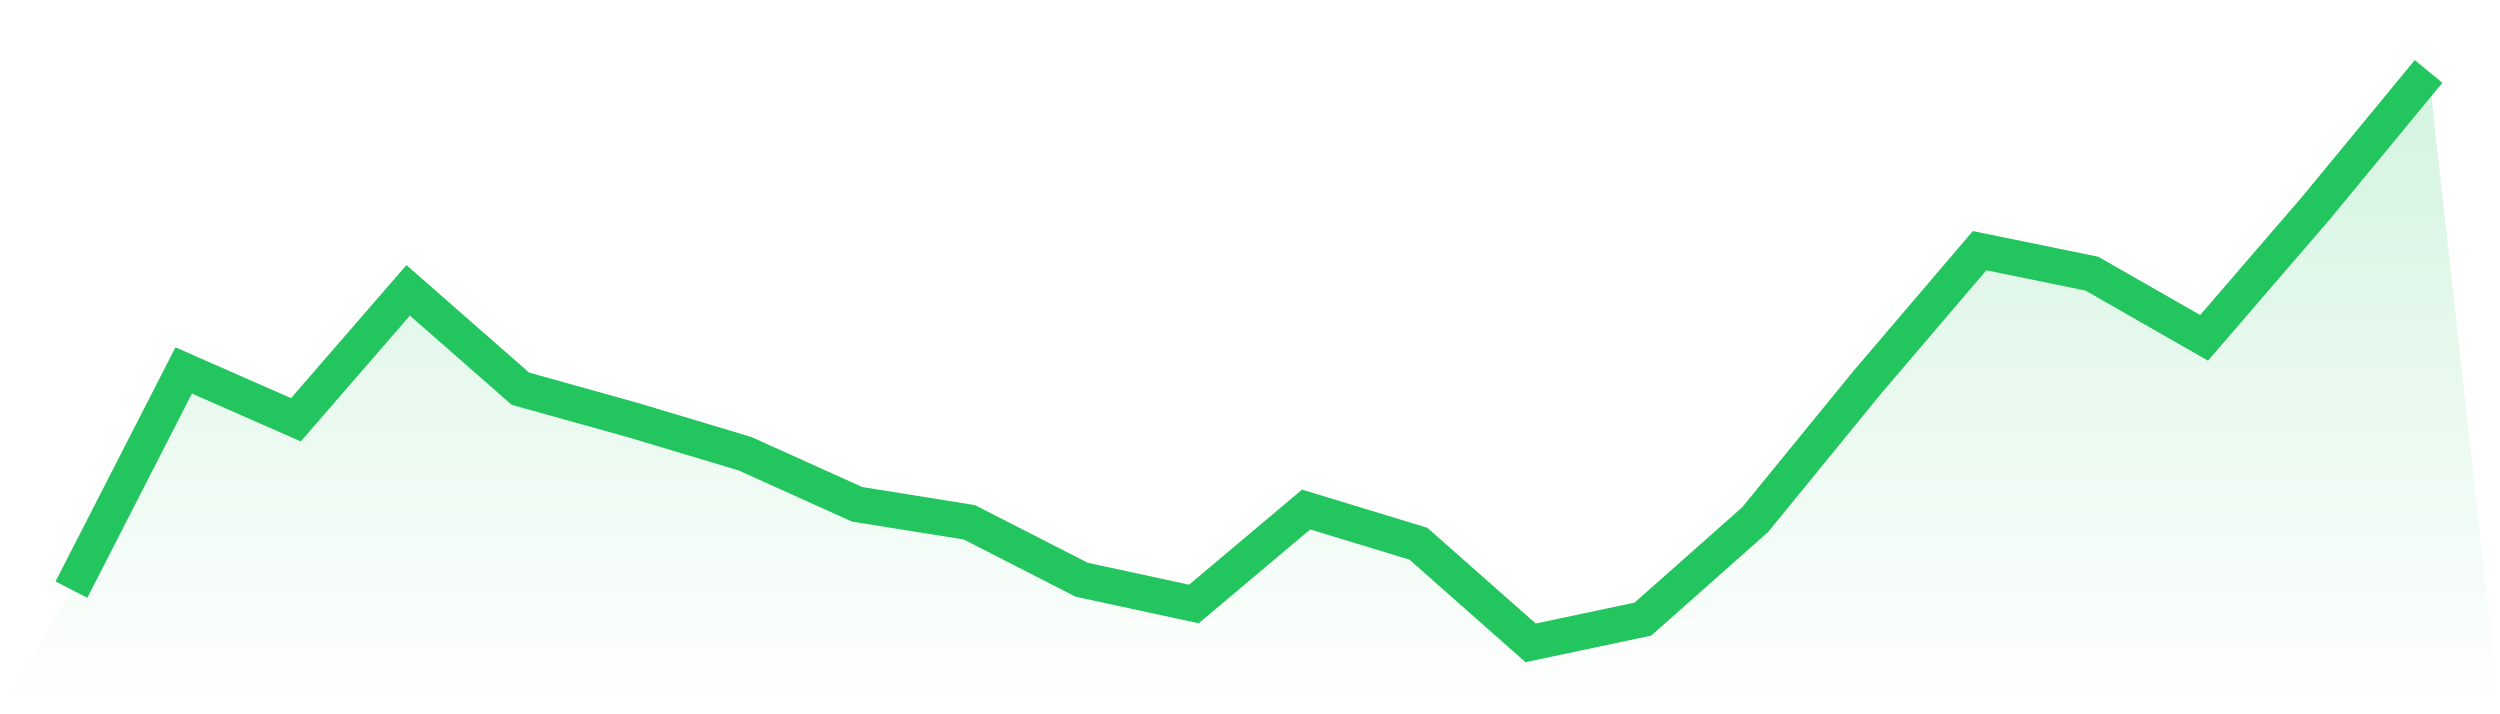
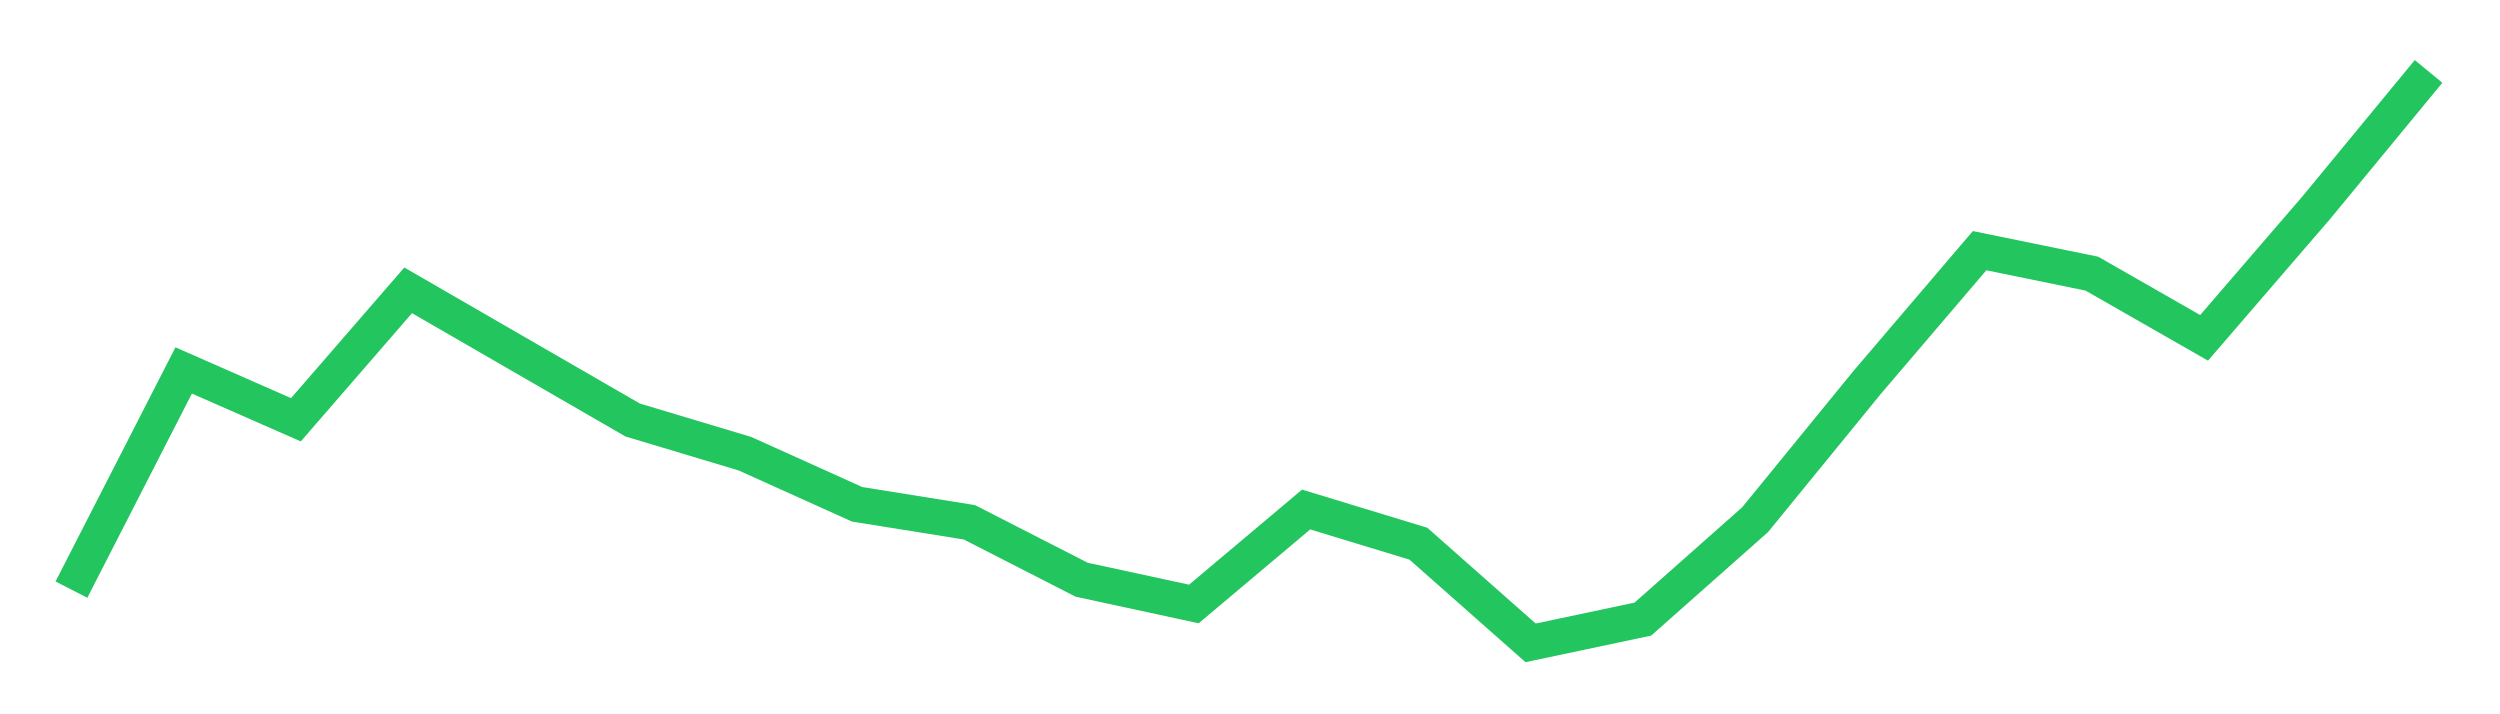
<svg xmlns="http://www.w3.org/2000/svg" viewBox="0 0 140 40">
  <defs>
    <linearGradient id="gradient" x1="0" x2="0" y1="0" y2="1">
      <stop offset="0%" stop-color="#22c55e" stop-opacity="0.2" />
      <stop offset="100%" stop-color="#22c55e" stop-opacity="0" />
    </linearGradient>
  </defs>
-   <path d="M4,33.019 L4,33.019 L10.286,20.745 L16.571,23.507 L22.857,16.259 L29.143,21.768 L35.429,23.521 L41.714,25.406 L48,28.241 L54.286,29.249 L60.571,32.464 L66.857,33.823 L73.143,28.533 L79.429,30.447 L85.714,36 L92,34.67 L98.286,29.103 L104.571,21.403 L110.857,14.038 L117.143,15.324 L123.429,18.919 L129.714,11.627 L136,4 L140,40 L0,40 z" fill="url(#gradient)" />
-   <path d="M4,33.019 L4,33.019 L10.286,20.745 L16.571,23.507 L22.857,16.259 L29.143,21.768 L35.429,23.521 L41.714,25.406 L48,28.241 L54.286,29.249 L60.571,32.464 L66.857,33.823 L73.143,28.533 L79.429,30.447 L85.714,36 L92,34.67 L98.286,29.103 L104.571,21.403 L110.857,14.038 L117.143,15.324 L123.429,18.919 L129.714,11.627 L136,4" fill="none" stroke="#22c55e" stroke-width="2" />
+   <path d="M4,33.019 L4,33.019 L10.286,20.745 L16.571,23.507 L22.857,16.259 L35.429,23.521 L41.714,25.406 L48,28.241 L54.286,29.249 L60.571,32.464 L66.857,33.823 L73.143,28.533 L79.429,30.447 L85.714,36 L92,34.67 L98.286,29.103 L104.571,21.403 L110.857,14.038 L117.143,15.324 L123.429,18.919 L129.714,11.627 L136,4" fill="none" stroke="#22c55e" stroke-width="2" />
</svg>